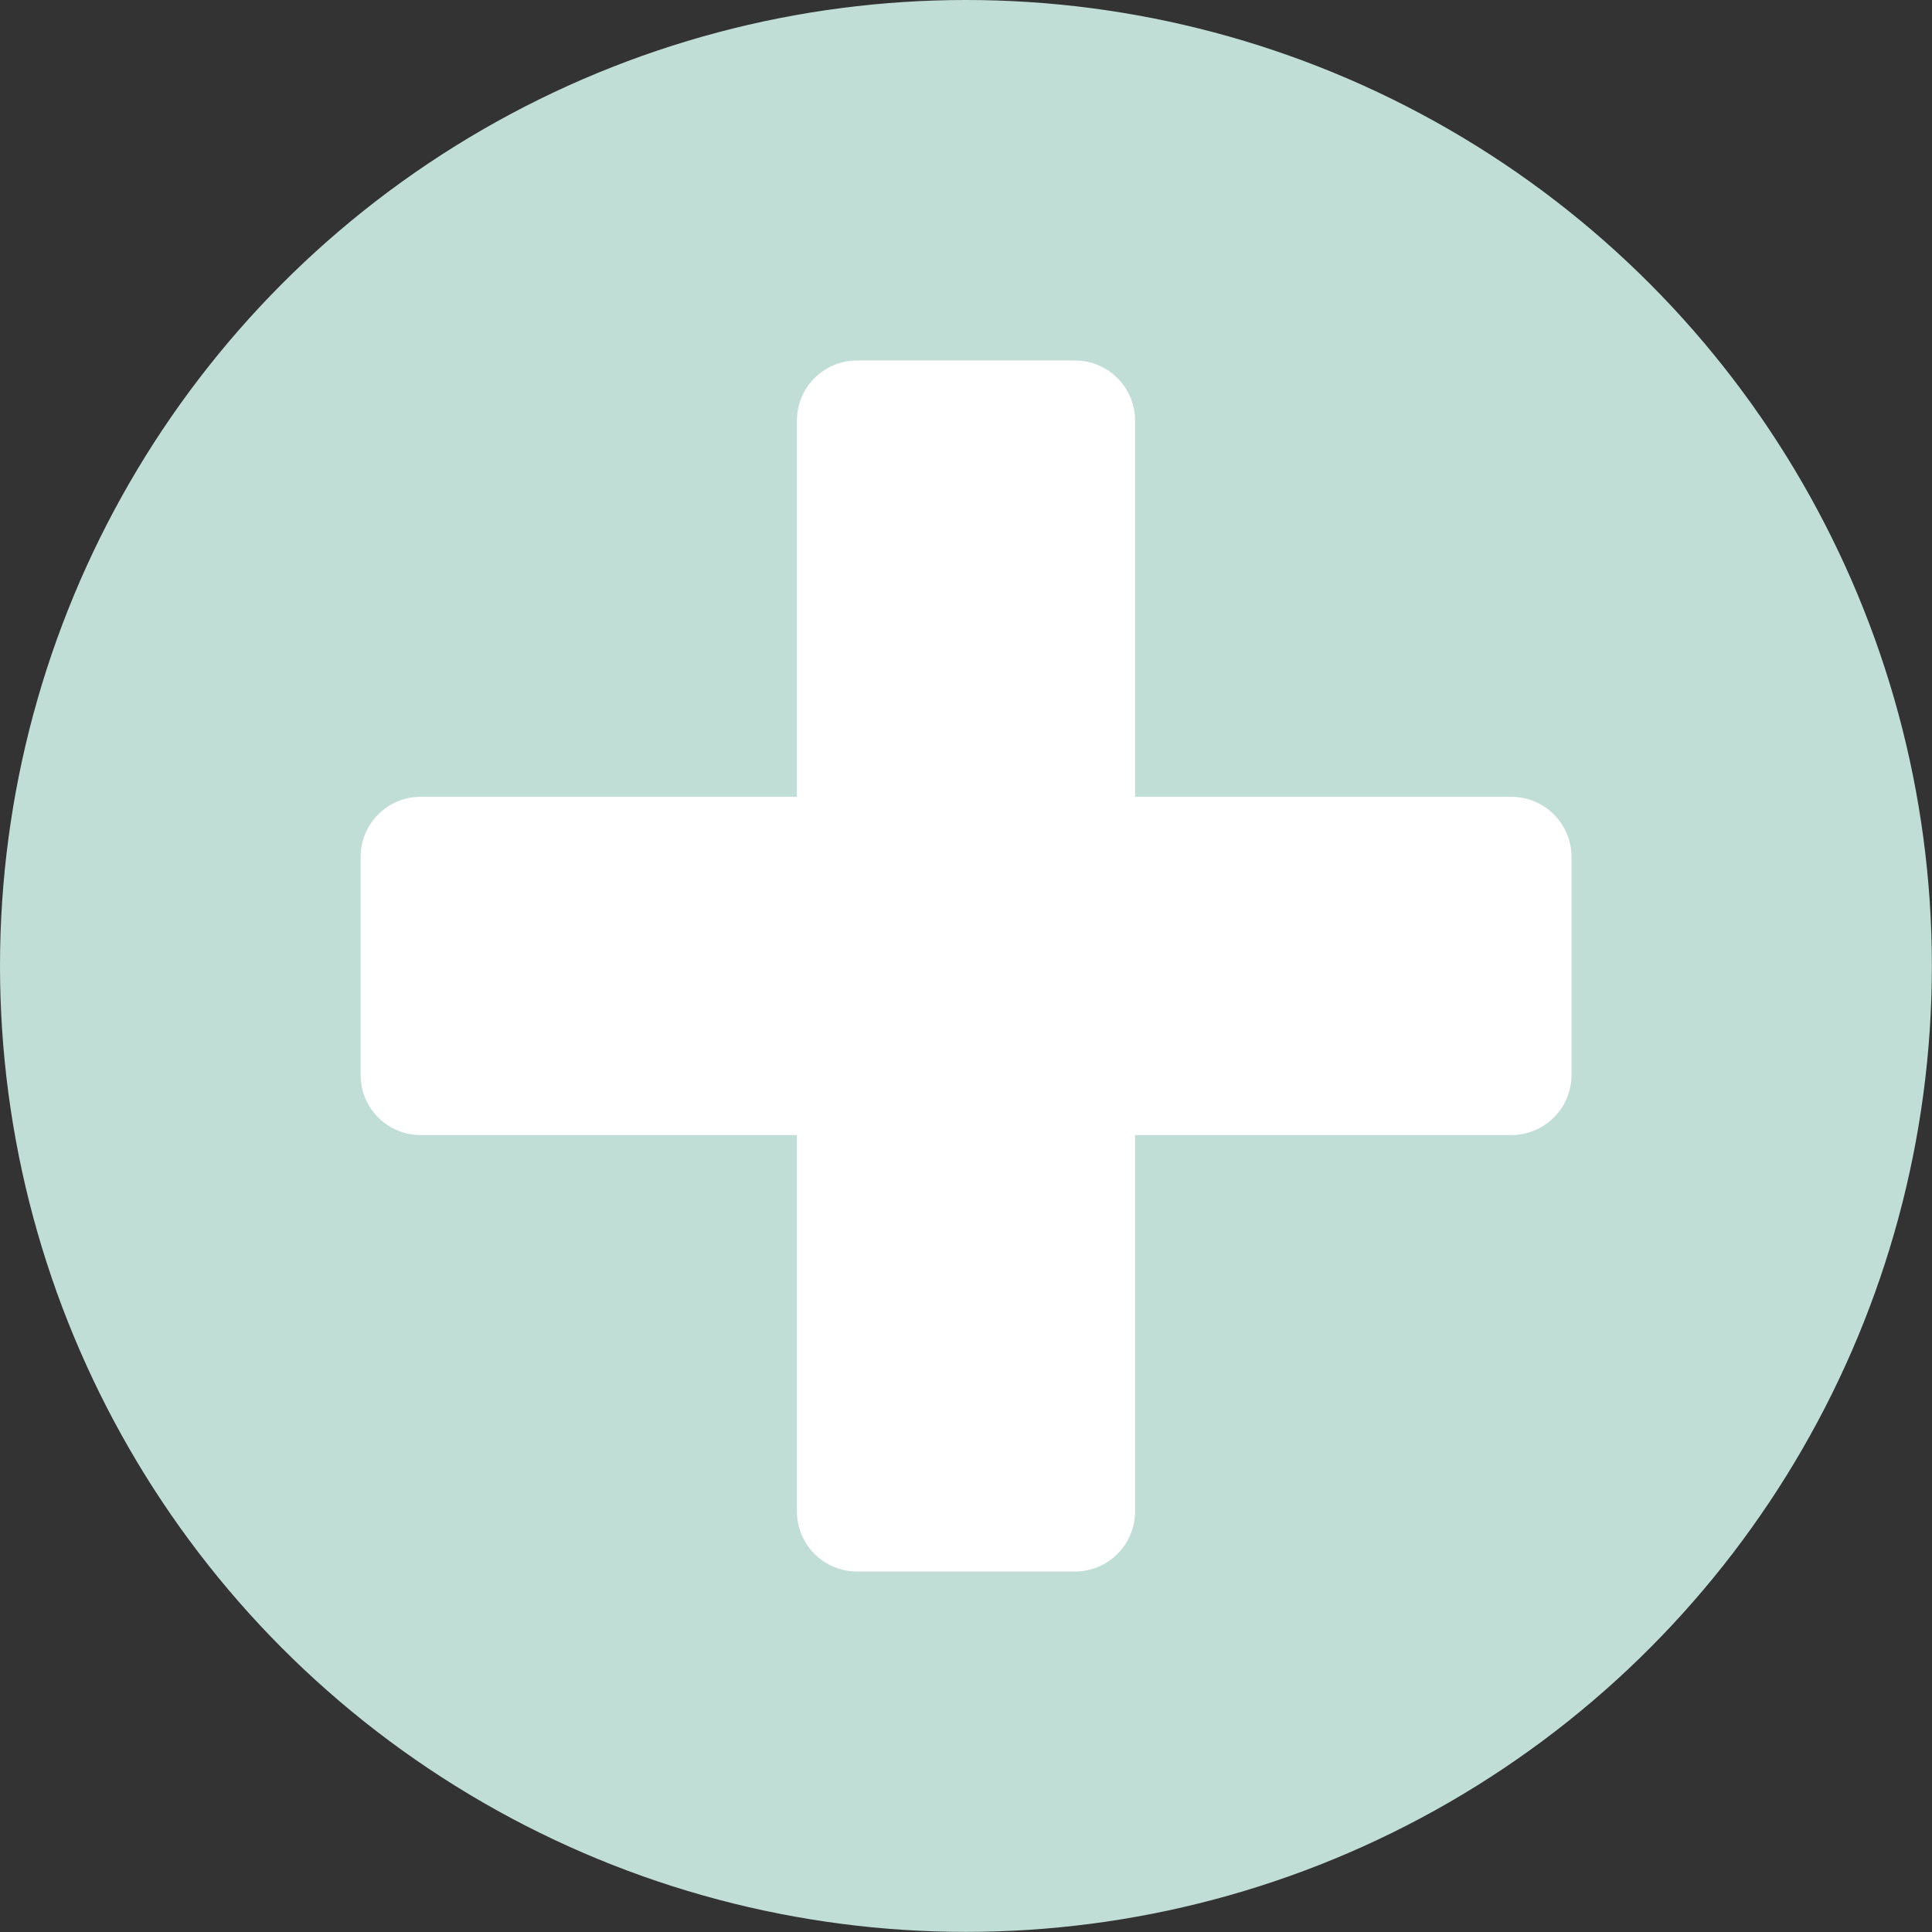
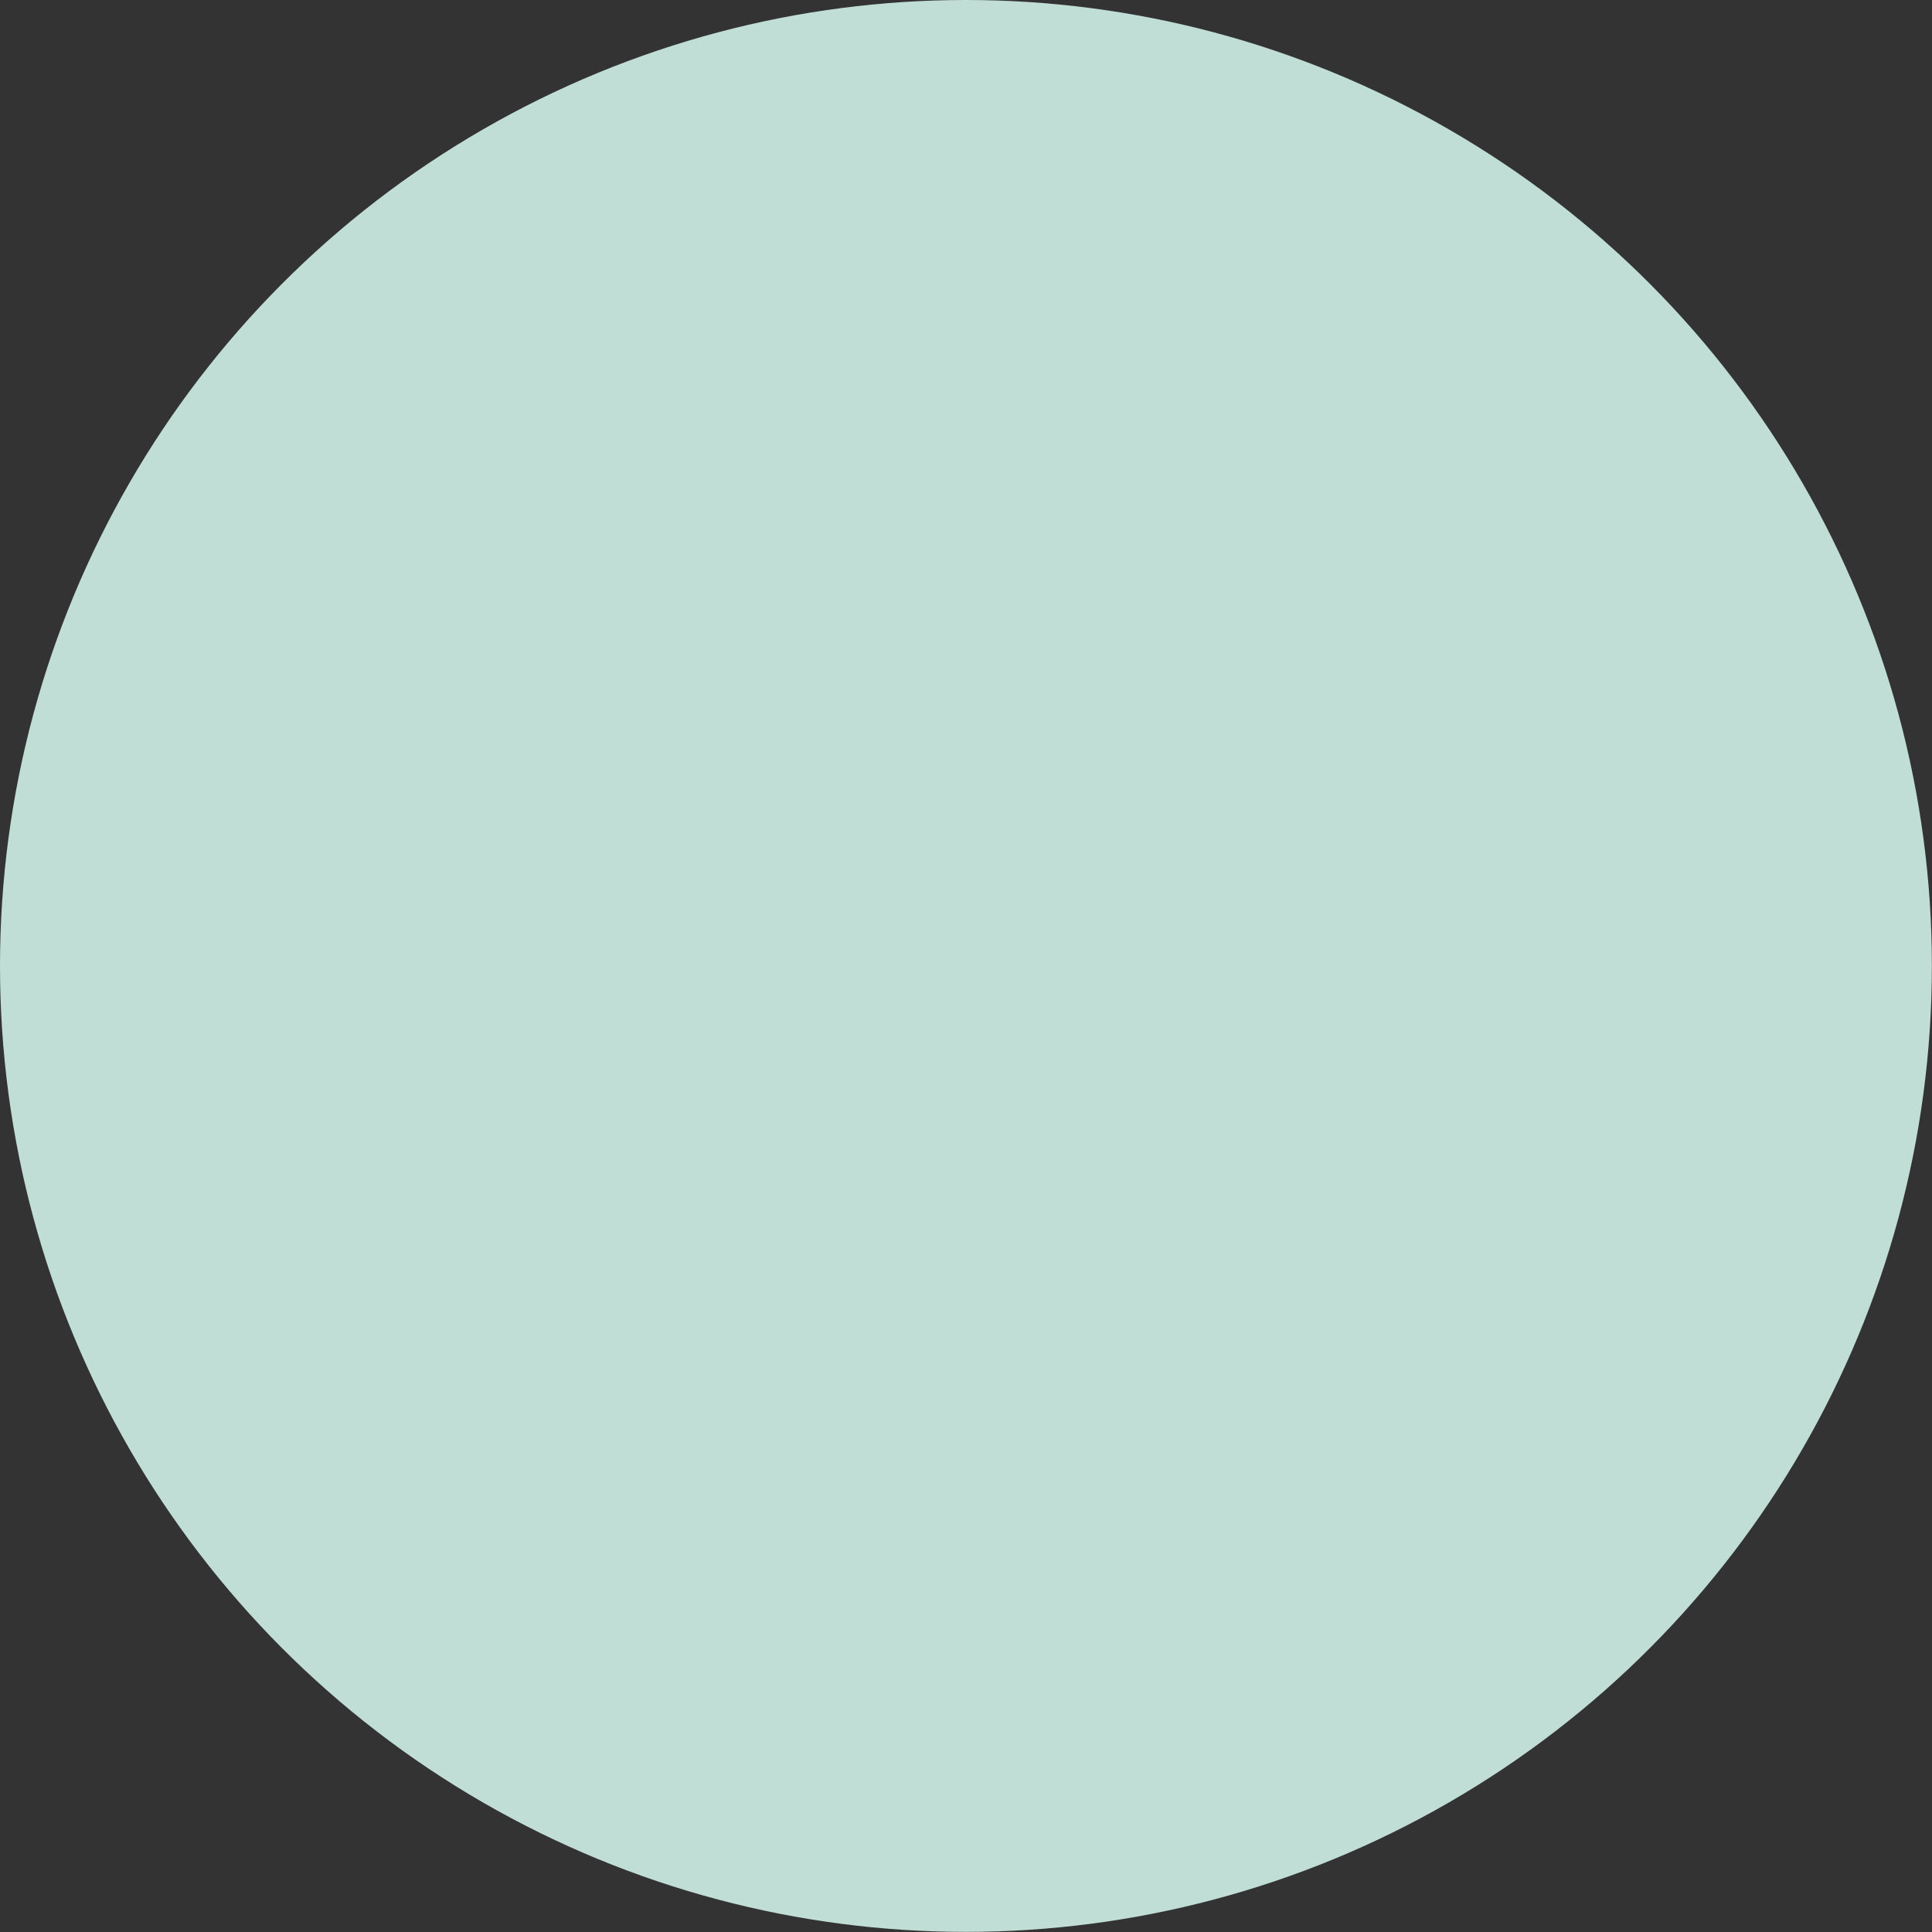
<svg xmlns="http://www.w3.org/2000/svg" data-id="Layer_1" data-name="Layer 1" viewBox="0 0 164.15 164.15">
  <rect x="0" y="0" width="164.15" height="164.15" fill="#333333" stroke="none" />
  <defs>
    <style>
      .cls-1 {
        fill: #c1ded6;
      }

      .cls-2 {
        fill: #fff;
      }
    </style>
  </defs>
  <circle class="cls-1" cx="82.07" cy="82.07" r="82.07" />
-   <path class="cls-2" d="M96.44,128.41v-31.97h31.97c2.82,0,5.11-2.29,5.11-5.1v-18.53c0-2.82-2.29-5.11-5.11-5.11h-31.97v-31.97c0-2.82-2.29-5.1-5.1-5.1h-18.53c-2.82,0-5.1,2.29-5.1,5.1v31.97h-31.97c-2.82,0-5.1,2.29-5.1,5.11v18.53c0,2.82,2.29,5.1,5.1,5.1h31.97v31.97c0,2.82,2.28,5.11,5.1,5.11h18.53c2.82,0,5.1-2.29,5.1-5.11Z" />
</svg>